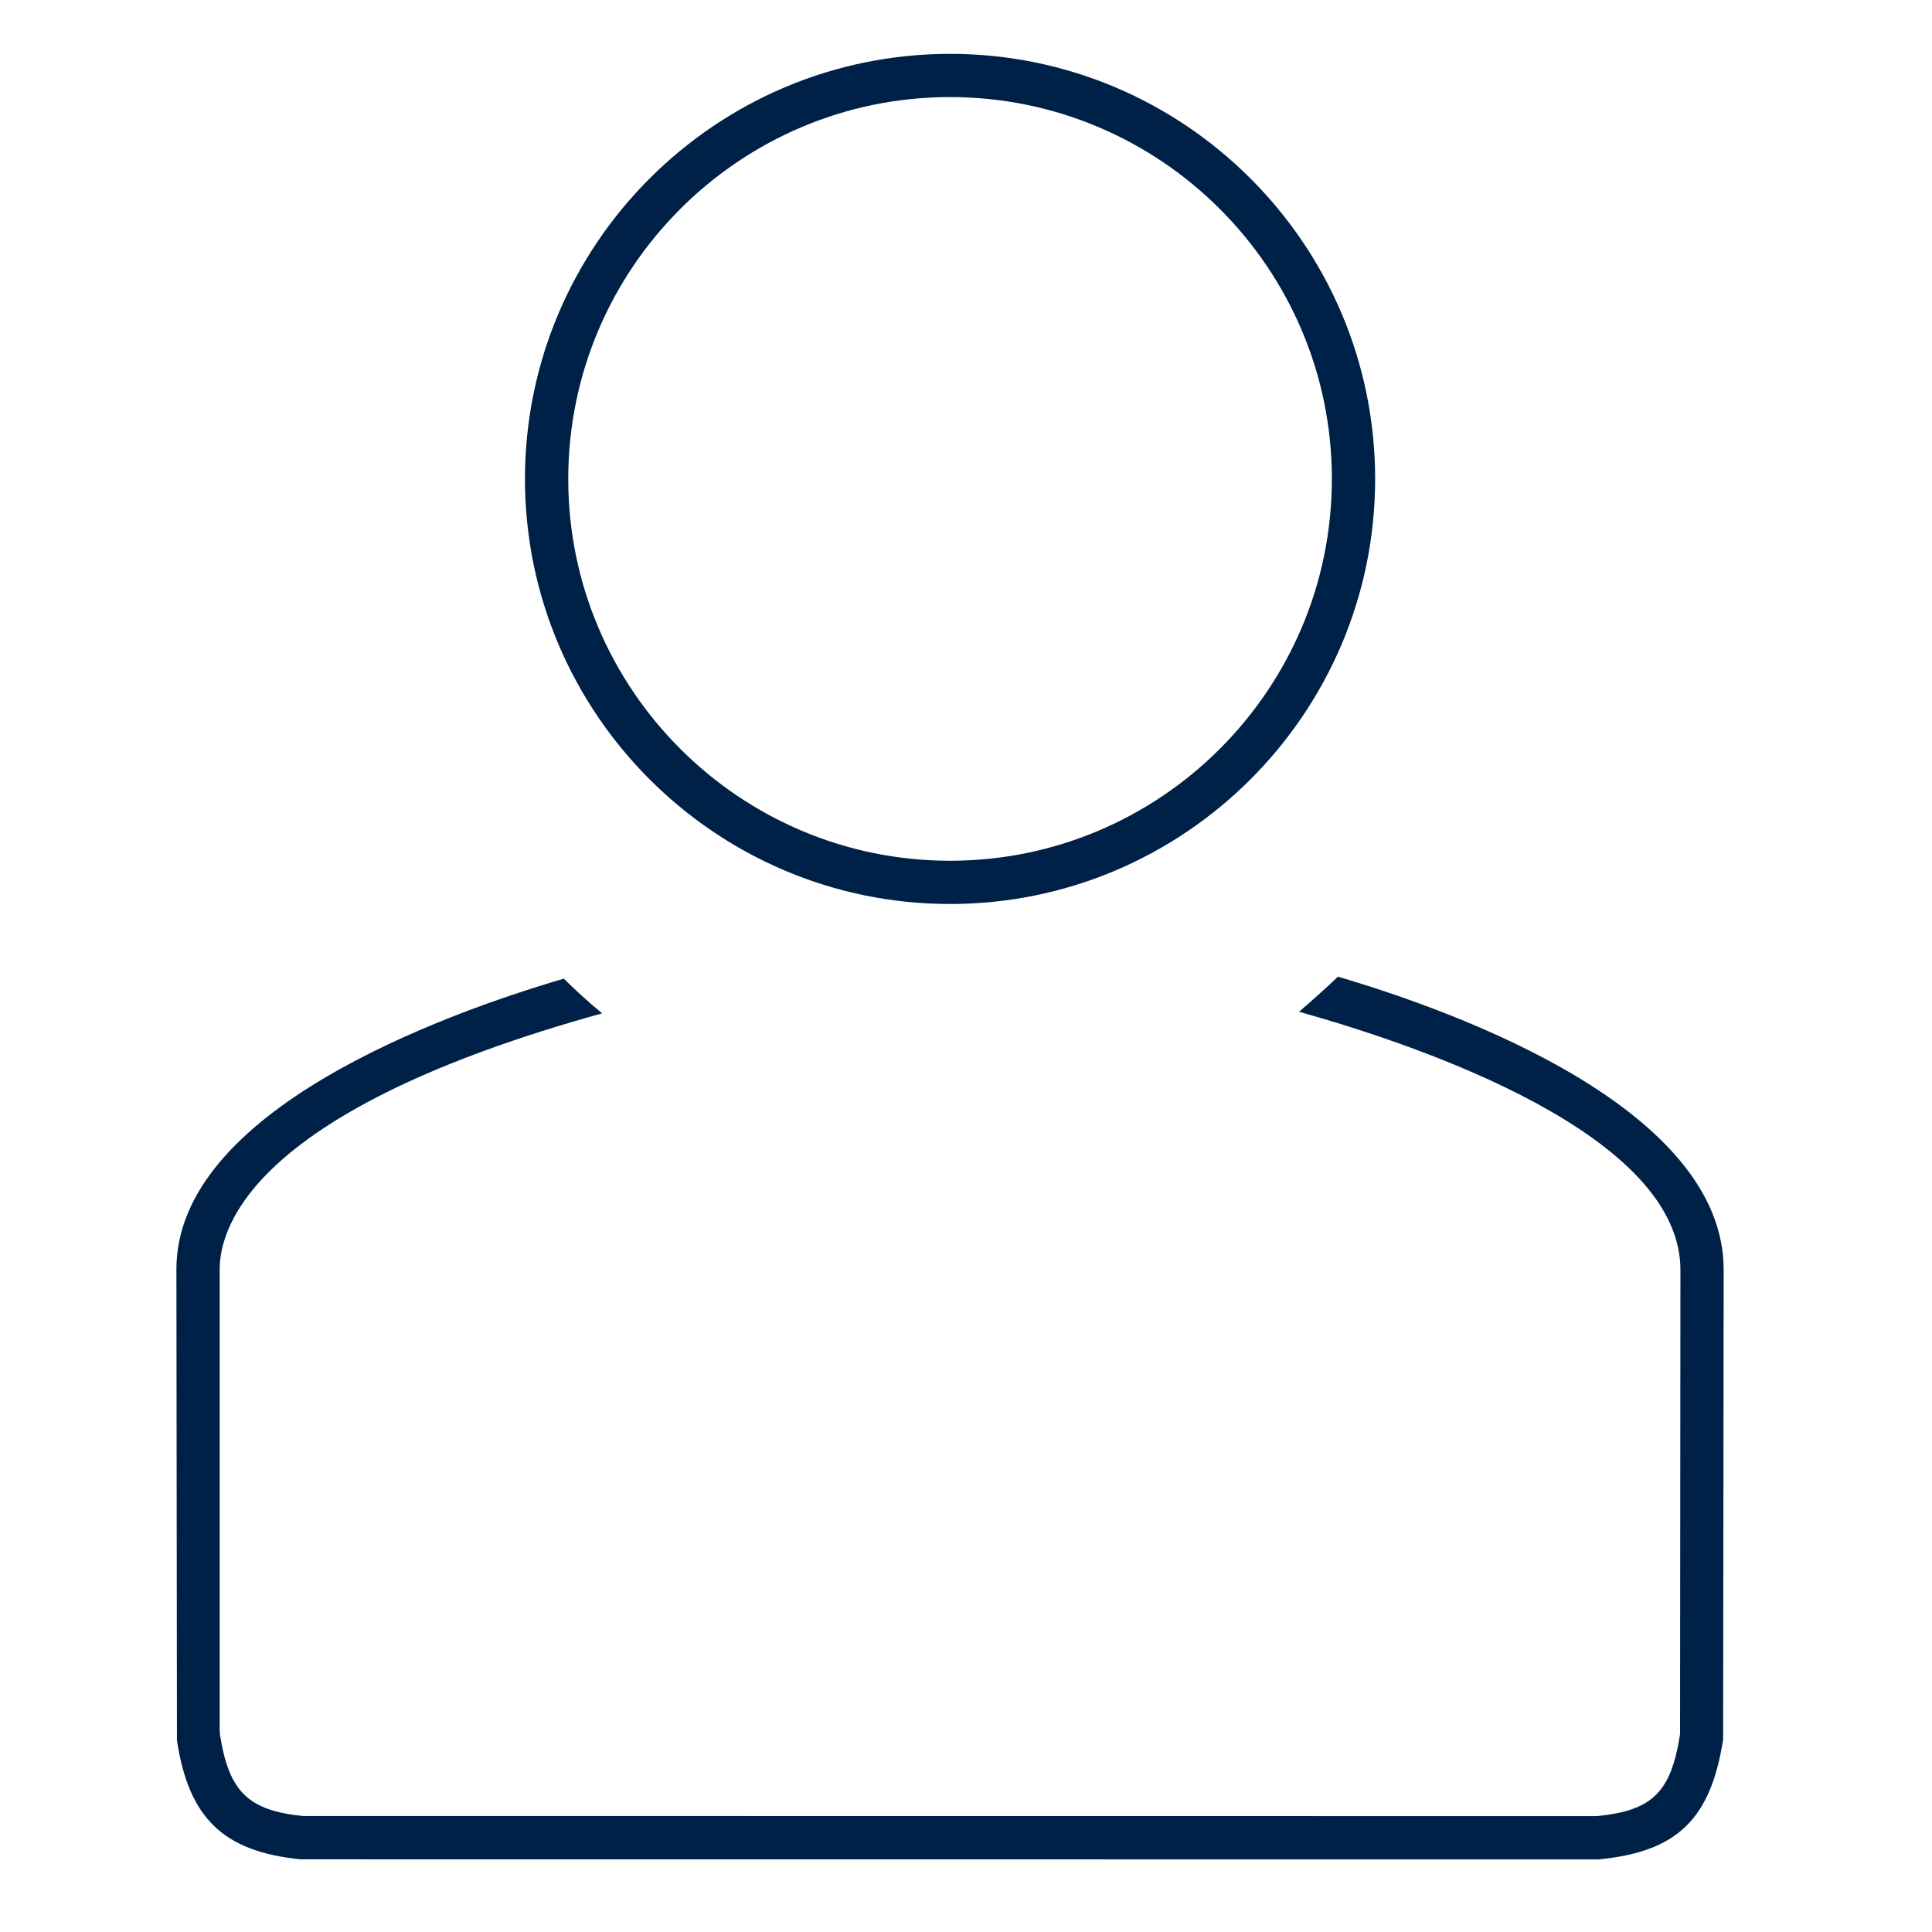
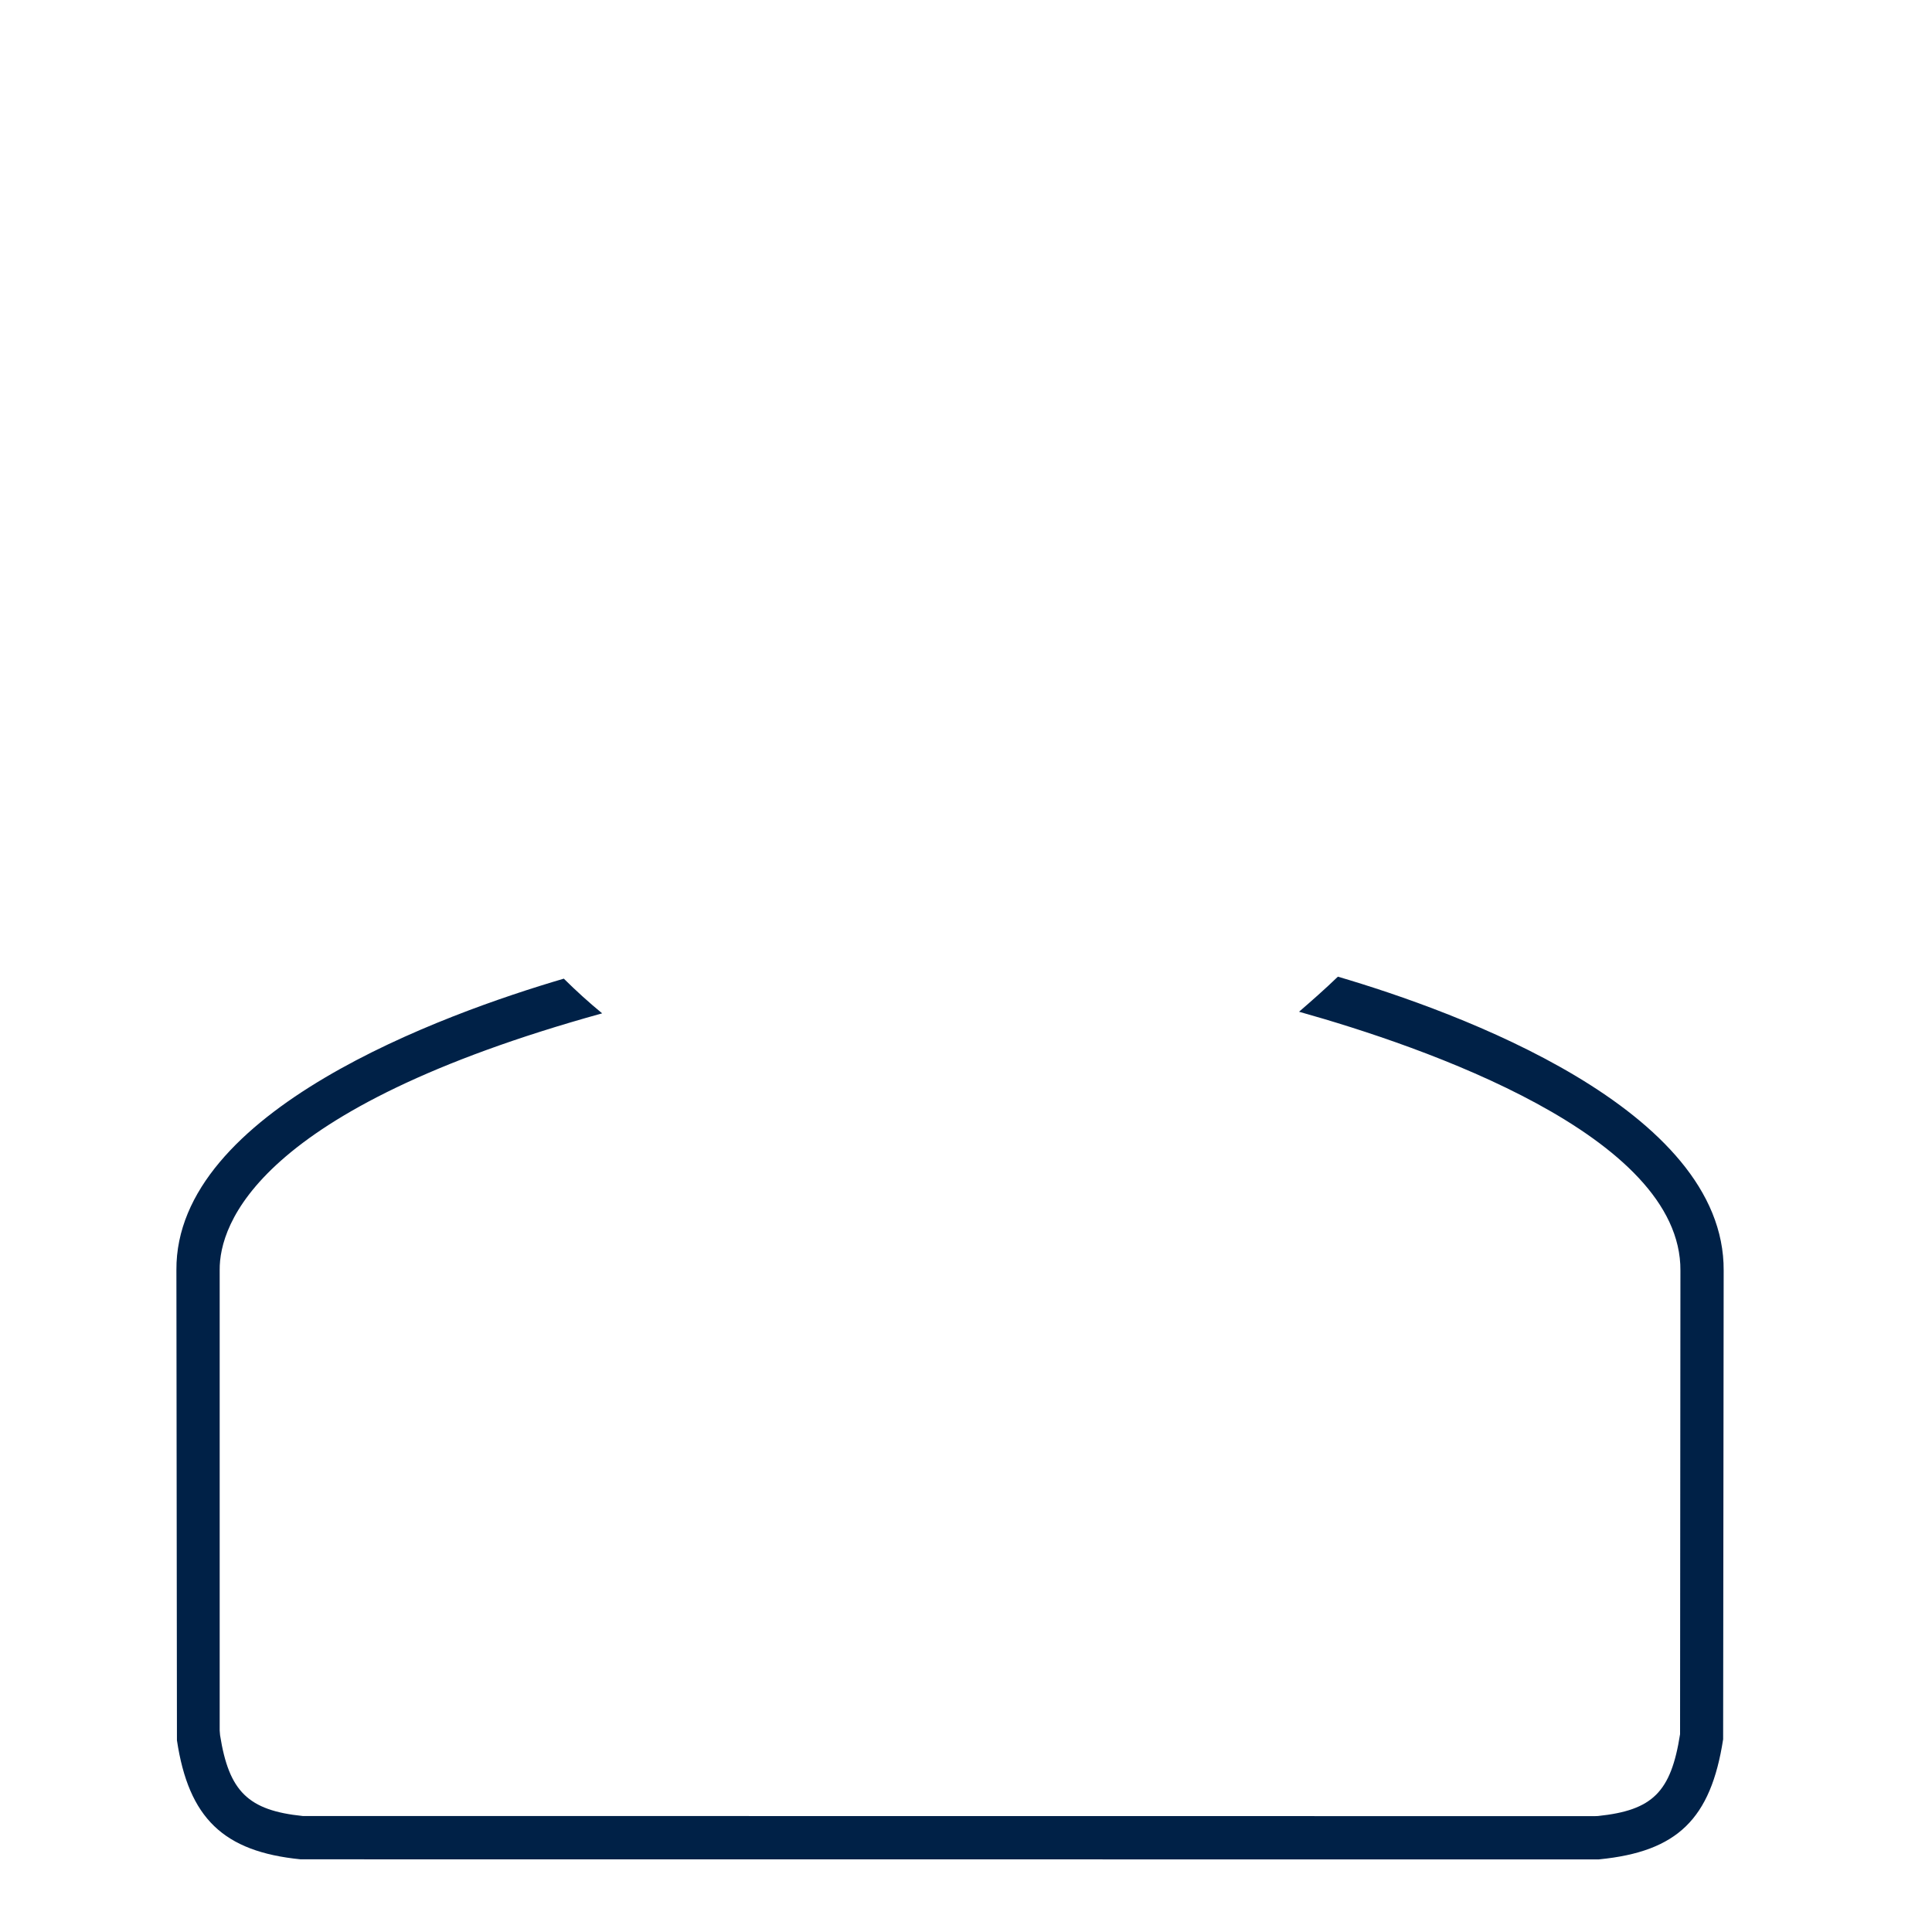
<svg xmlns="http://www.w3.org/2000/svg" version="1.1" id="Layer_1" x="0px" y="0px" width="65px" height="65px" viewBox="0 0 65 65" enable-background="new 0 0 65 65" xml:space="preserve">
  <g>
    <path fill="#002147" d="M5.935,42.732l0.018,15.819c0.394,2.615,1.561,3.746,4.162,4.004l43.672,0.003l0.024-0.003   c2.619-0.26,3.747-1.354,4.162-4.039l0.018-15.765c0.037-5.447-8.959-8.709-12.979-9.892c-0.42,0.406-0.903,0.831-1.307,1.18   c4.186,1.174,12.862,4.155,12.831,8.709l-0.012,15.597c-0.305,1.951-0.924,2.561-2.762,2.753l-0.107,0.004l-43.468-0.004   c-1.84-0.189-2.484-0.825-2.783-2.719l-0.013-0.159l0-15.494c-0.011-1.53,1.233-5.41,12.868-8.633   c-0.449-0.369-0.881-0.761-1.29-1.167C14.93,34.112,5.898,37.367,5.935,42.732z" />
-     <path fill="#002147" d="M31.963,1.812c-7.885,0-14.301,6.416-14.301,14.301s6.416,14.301,14.301,14.301   c7.887,0,14.302-6.416,14.302-14.301S39.85,1.812,31.963,1.812z M31.963,28.959c-7.082,0-12.845-5.763-12.845-12.846   c0-7.083,5.763-12.847,12.845-12.847c7.084,0,12.846,5.763,12.846,12.847C44.809,23.196,39.047,28.959,31.963,28.959z" />
  </g>
</svg>